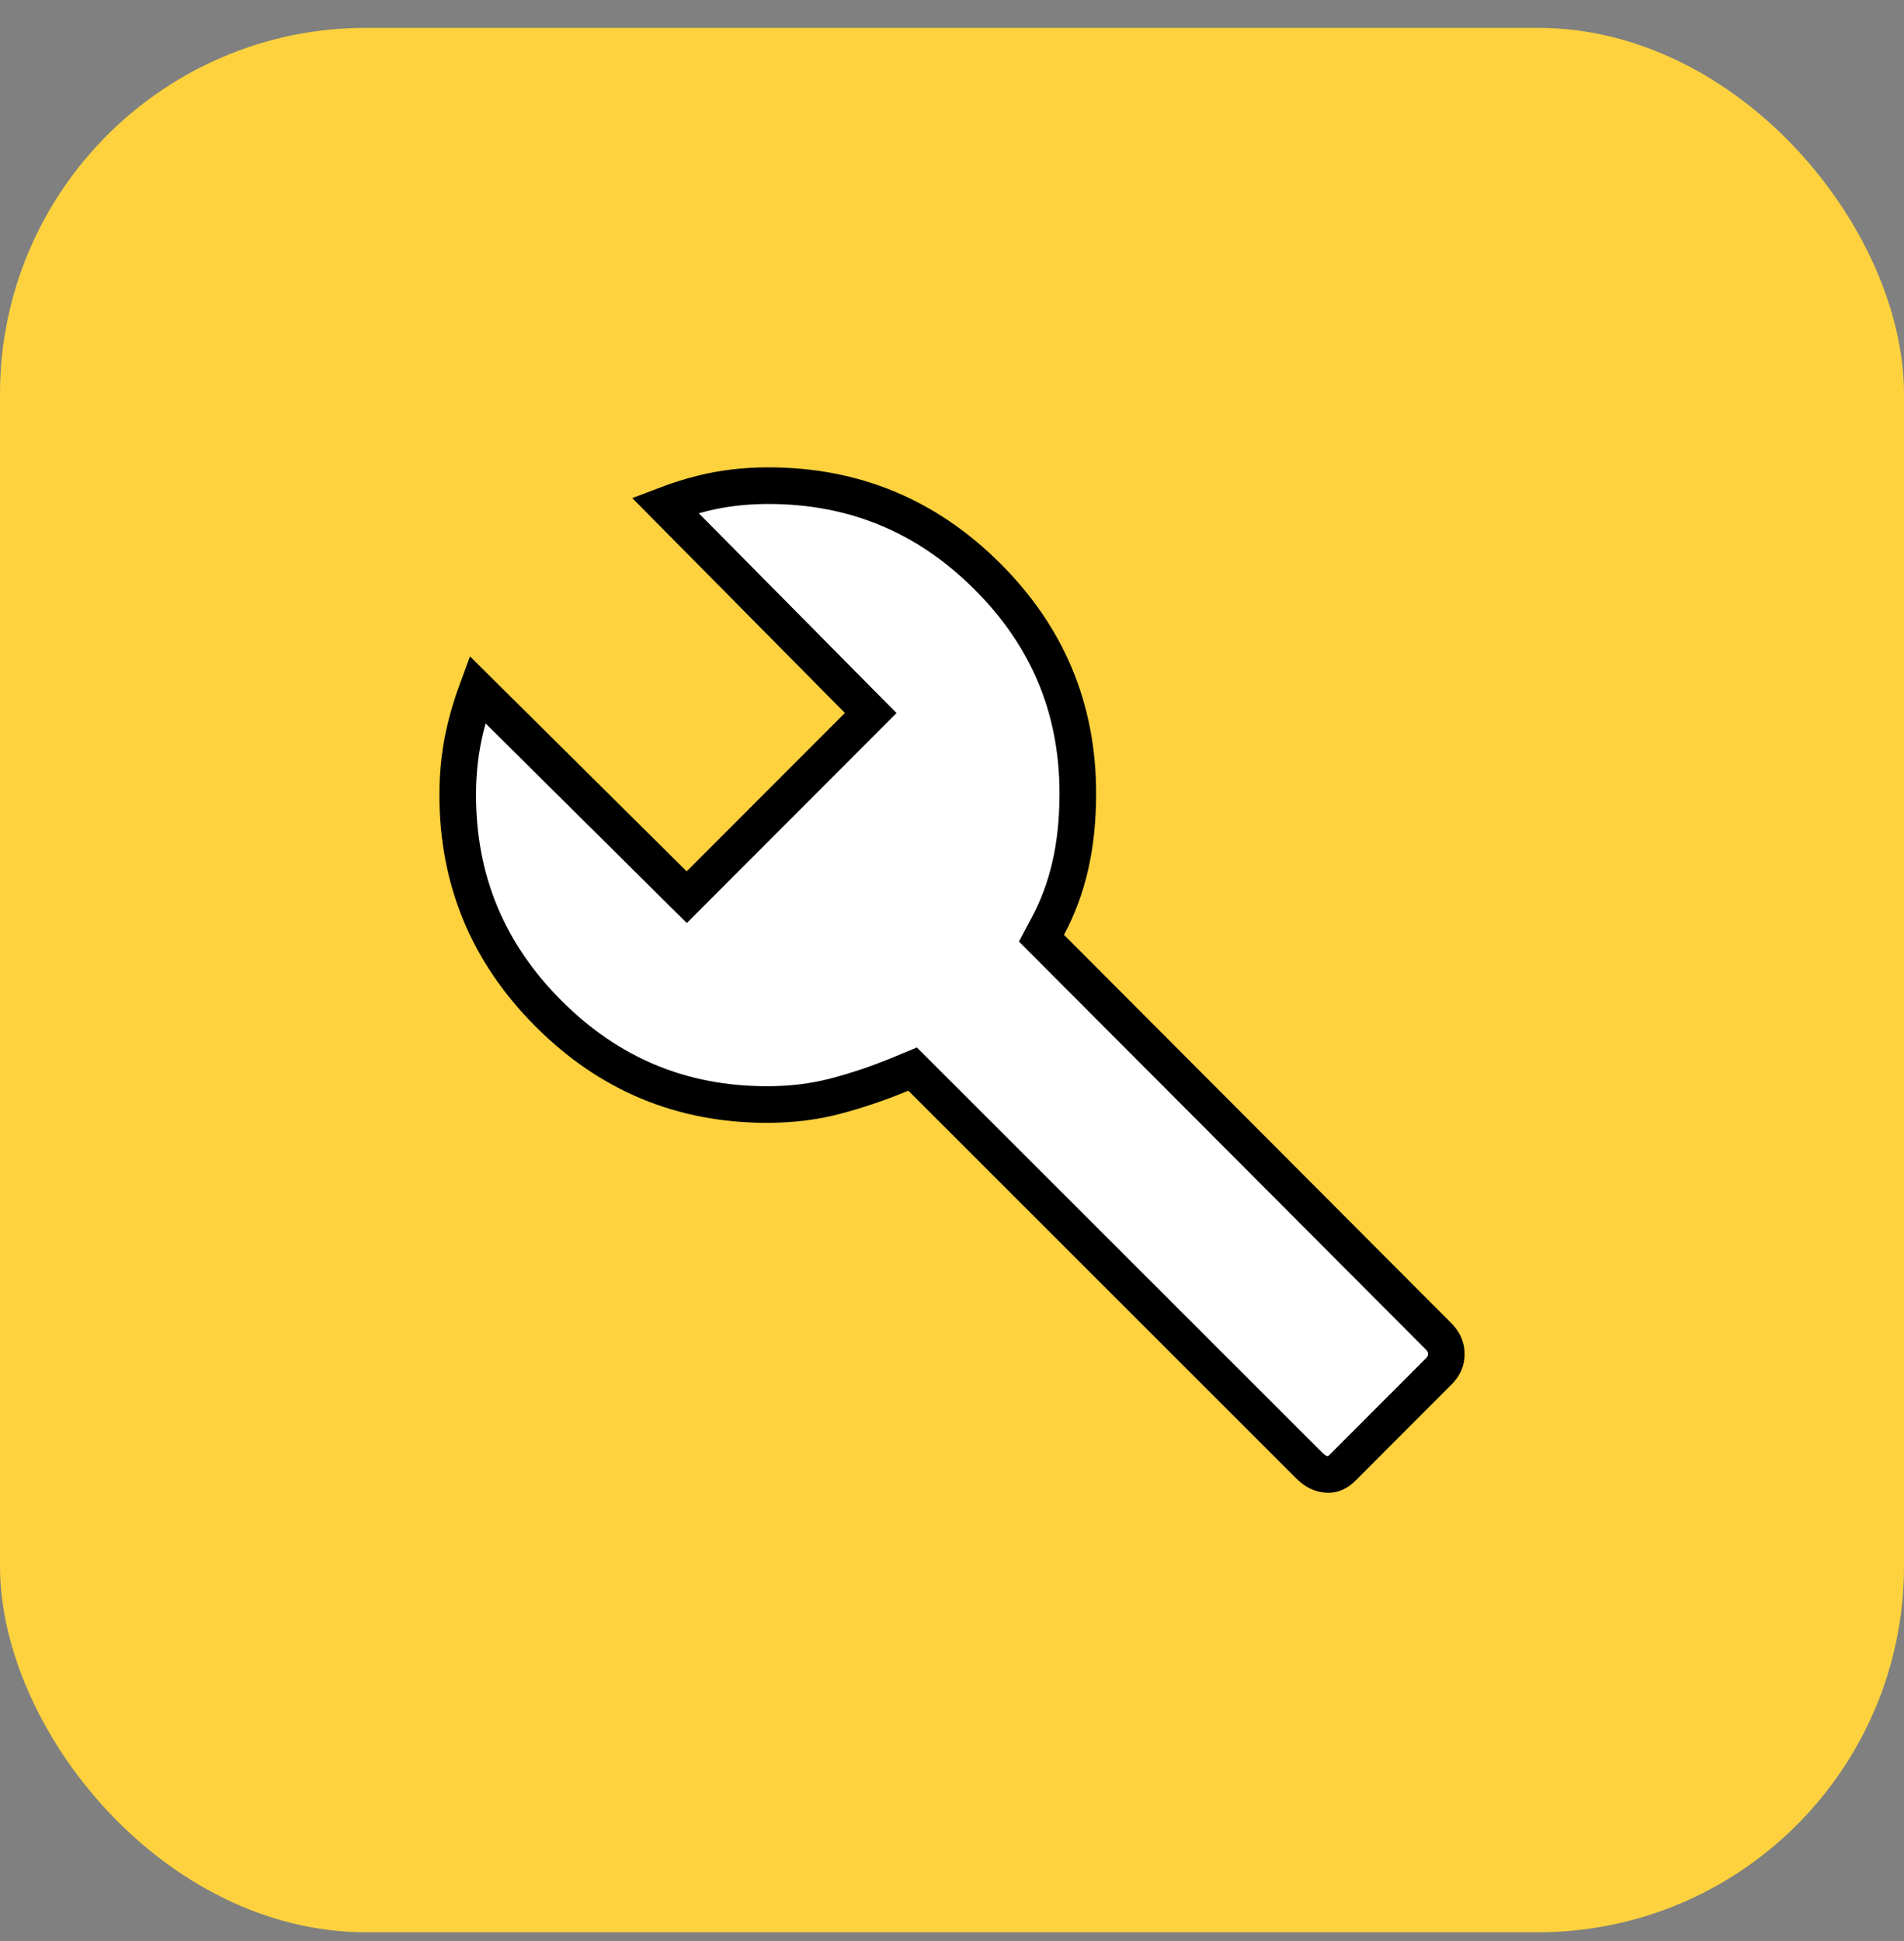
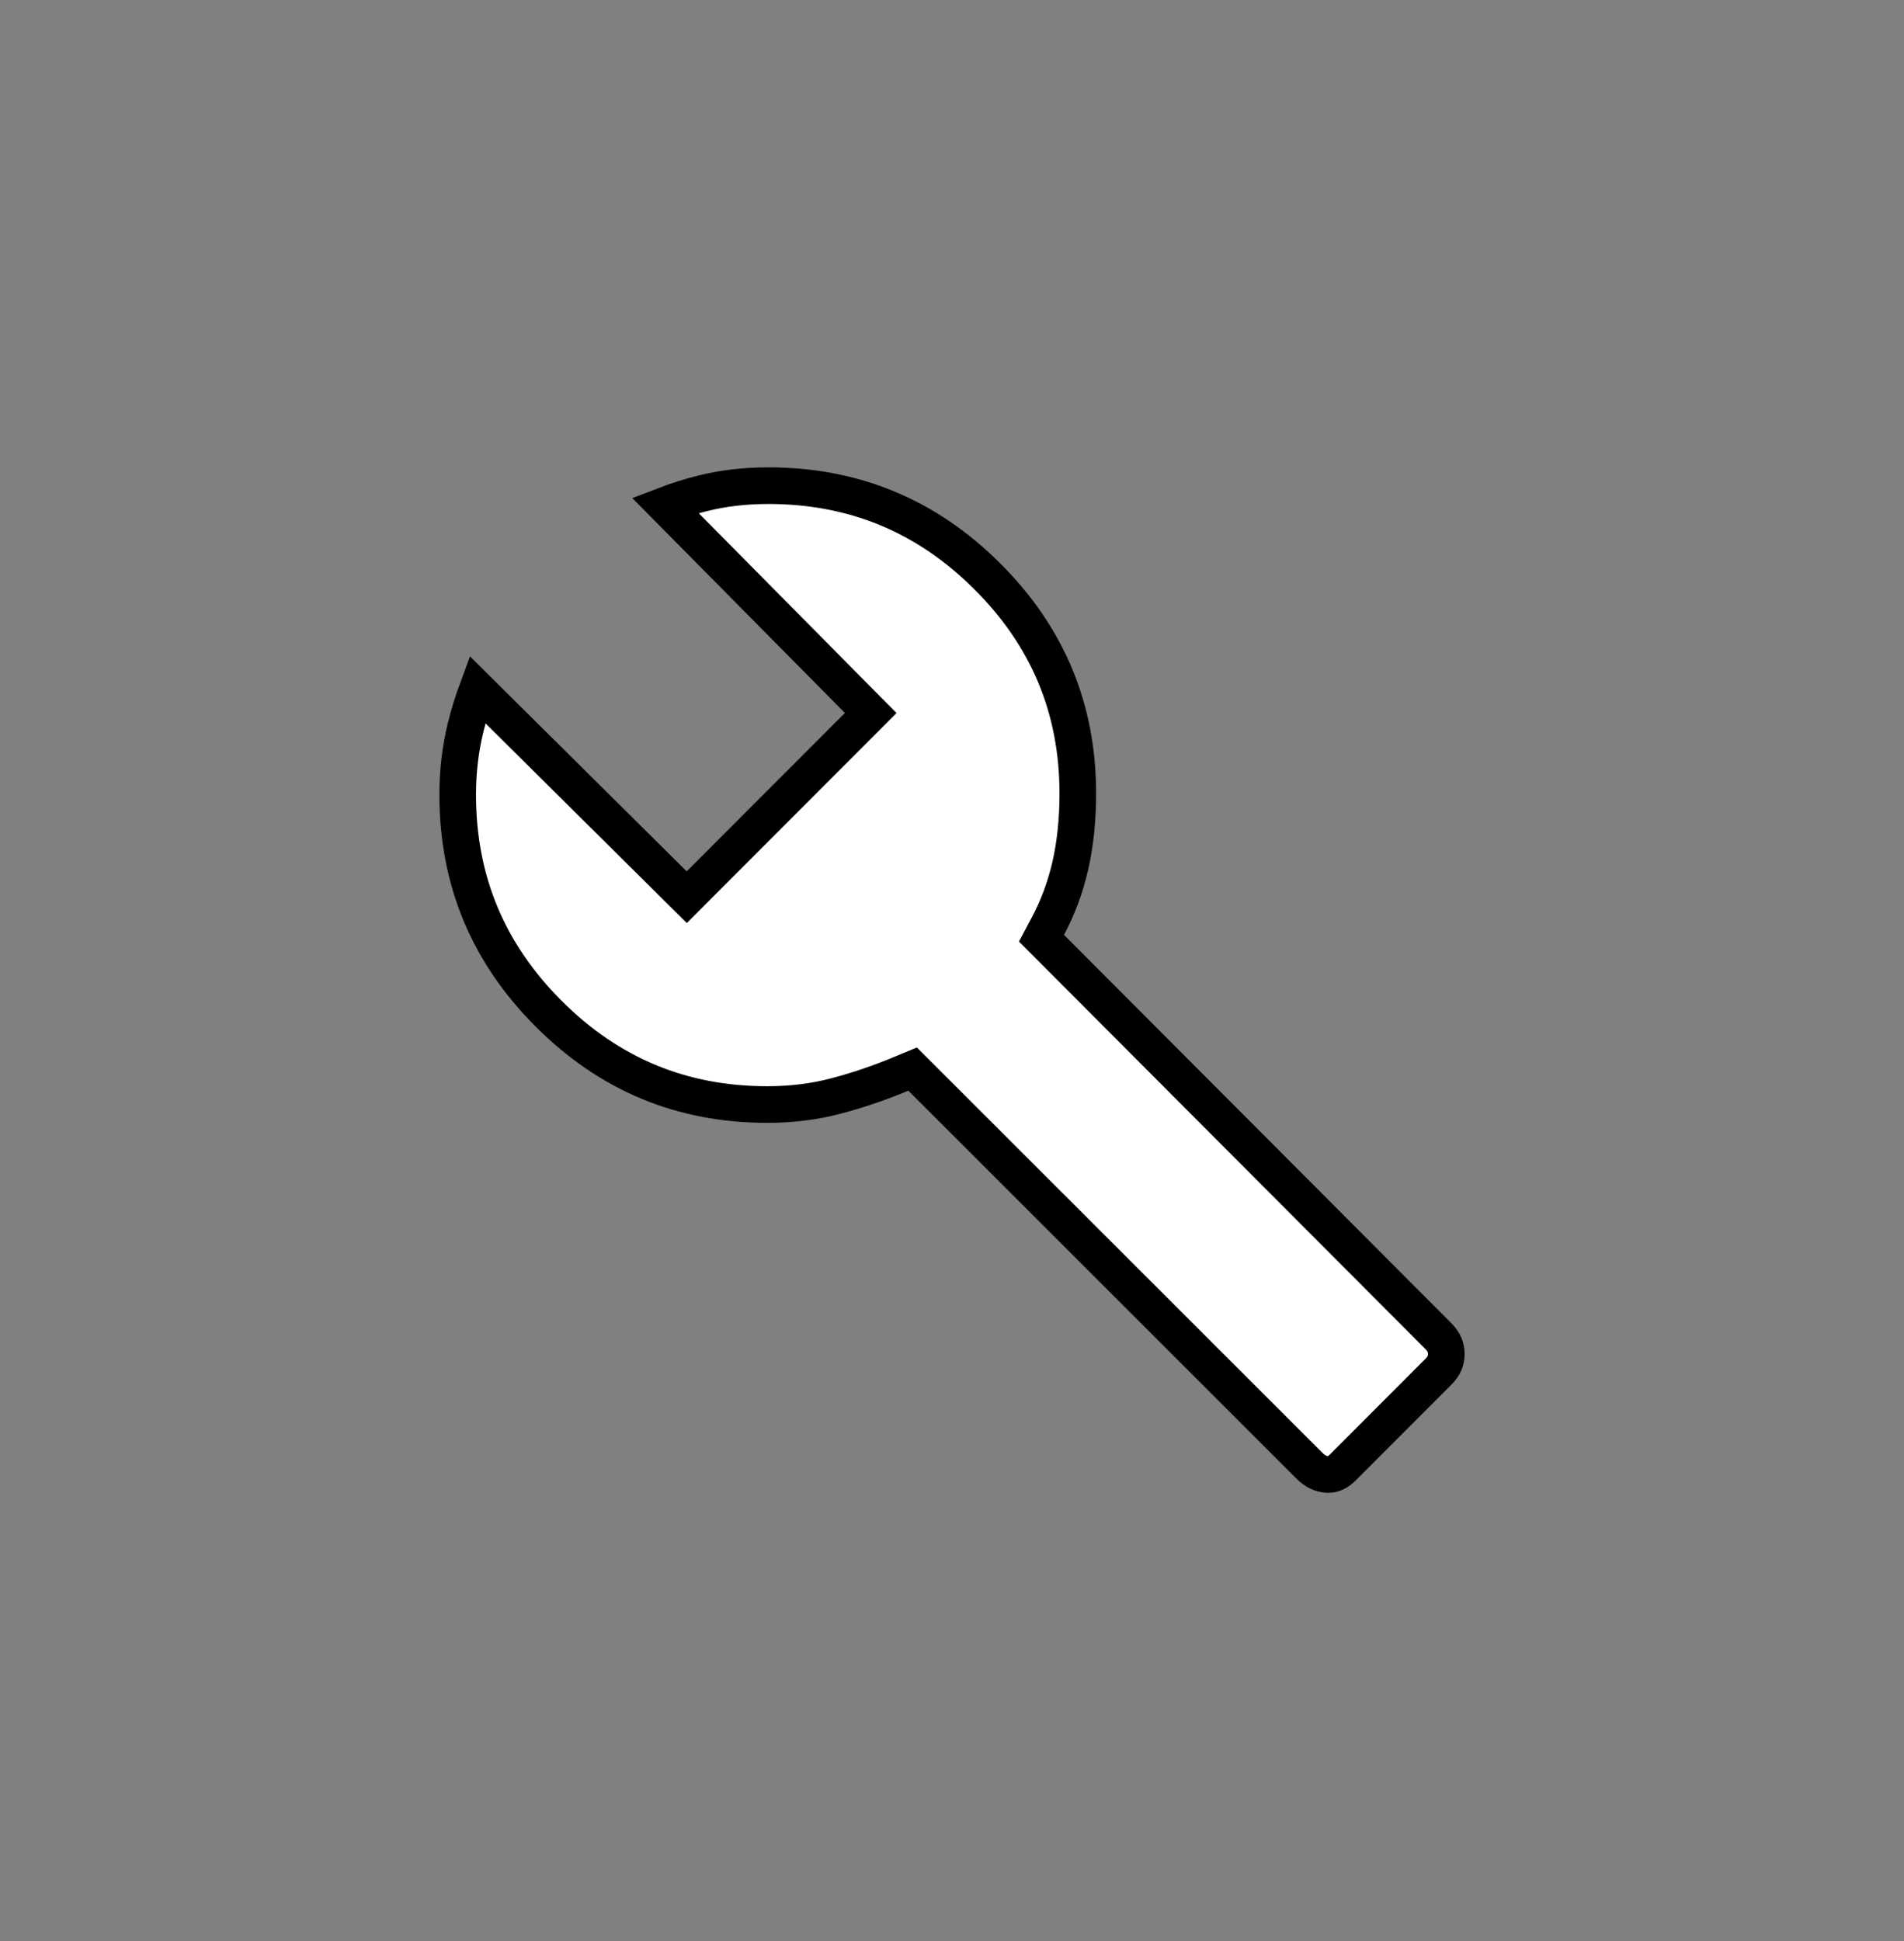
<svg xmlns="http://www.w3.org/2000/svg" width="52" height="53" viewBox="0 0 52 53" fill="none">
  <rect x="0" y="0" width="52" height="53" fill="#808080" stroke="none" />
-   <rect y="0.76" width="52" height="52" rx="10" fill="#FDD23E" />
  <path d="M39.285 37.454L39.283 37.456L36.673 40.069C36.516 40.226 36.38 40.268 36.244 40.26L36.243 40.26C36.084 40.25 35.924 40.184 35.755 40.015L35.755 40.015L25.161 29.427L24.924 29.191L24.615 29.319C24.019 29.568 23.421 29.771 22.819 29.929C22.24 30.081 21.618 30.159 20.952 30.159C18.62 30.159 16.639 29.336 14.981 27.676C13.323 26.016 12.5 24.033 12.5 21.699C12.5 21.056 12.573 20.442 12.718 19.855L12.718 19.854C12.806 19.499 12.912 19.156 13.035 18.824L18.402 24.147L18.756 24.498L19.108 24.145L23.429 19.82L23.78 19.468L23.43 19.115L18.162 13.793C18.494 13.666 18.831 13.56 19.175 13.474L19.175 13.474C19.738 13.332 20.34 13.261 20.984 13.261C23.317 13.261 25.298 14.079 26.956 15.729C28.614 17.378 29.436 19.349 29.436 21.667C29.436 22.391 29.366 23.049 29.23 23.642C29.093 24.237 28.888 24.785 28.618 25.29L28.444 25.617L28.705 25.879L39.283 36.482L39.283 36.482C39.439 36.639 39.5 36.795 39.5 36.971C39.5 37.148 39.44 37.302 39.285 37.454Z" fill="white" stroke="black" />
</svg>